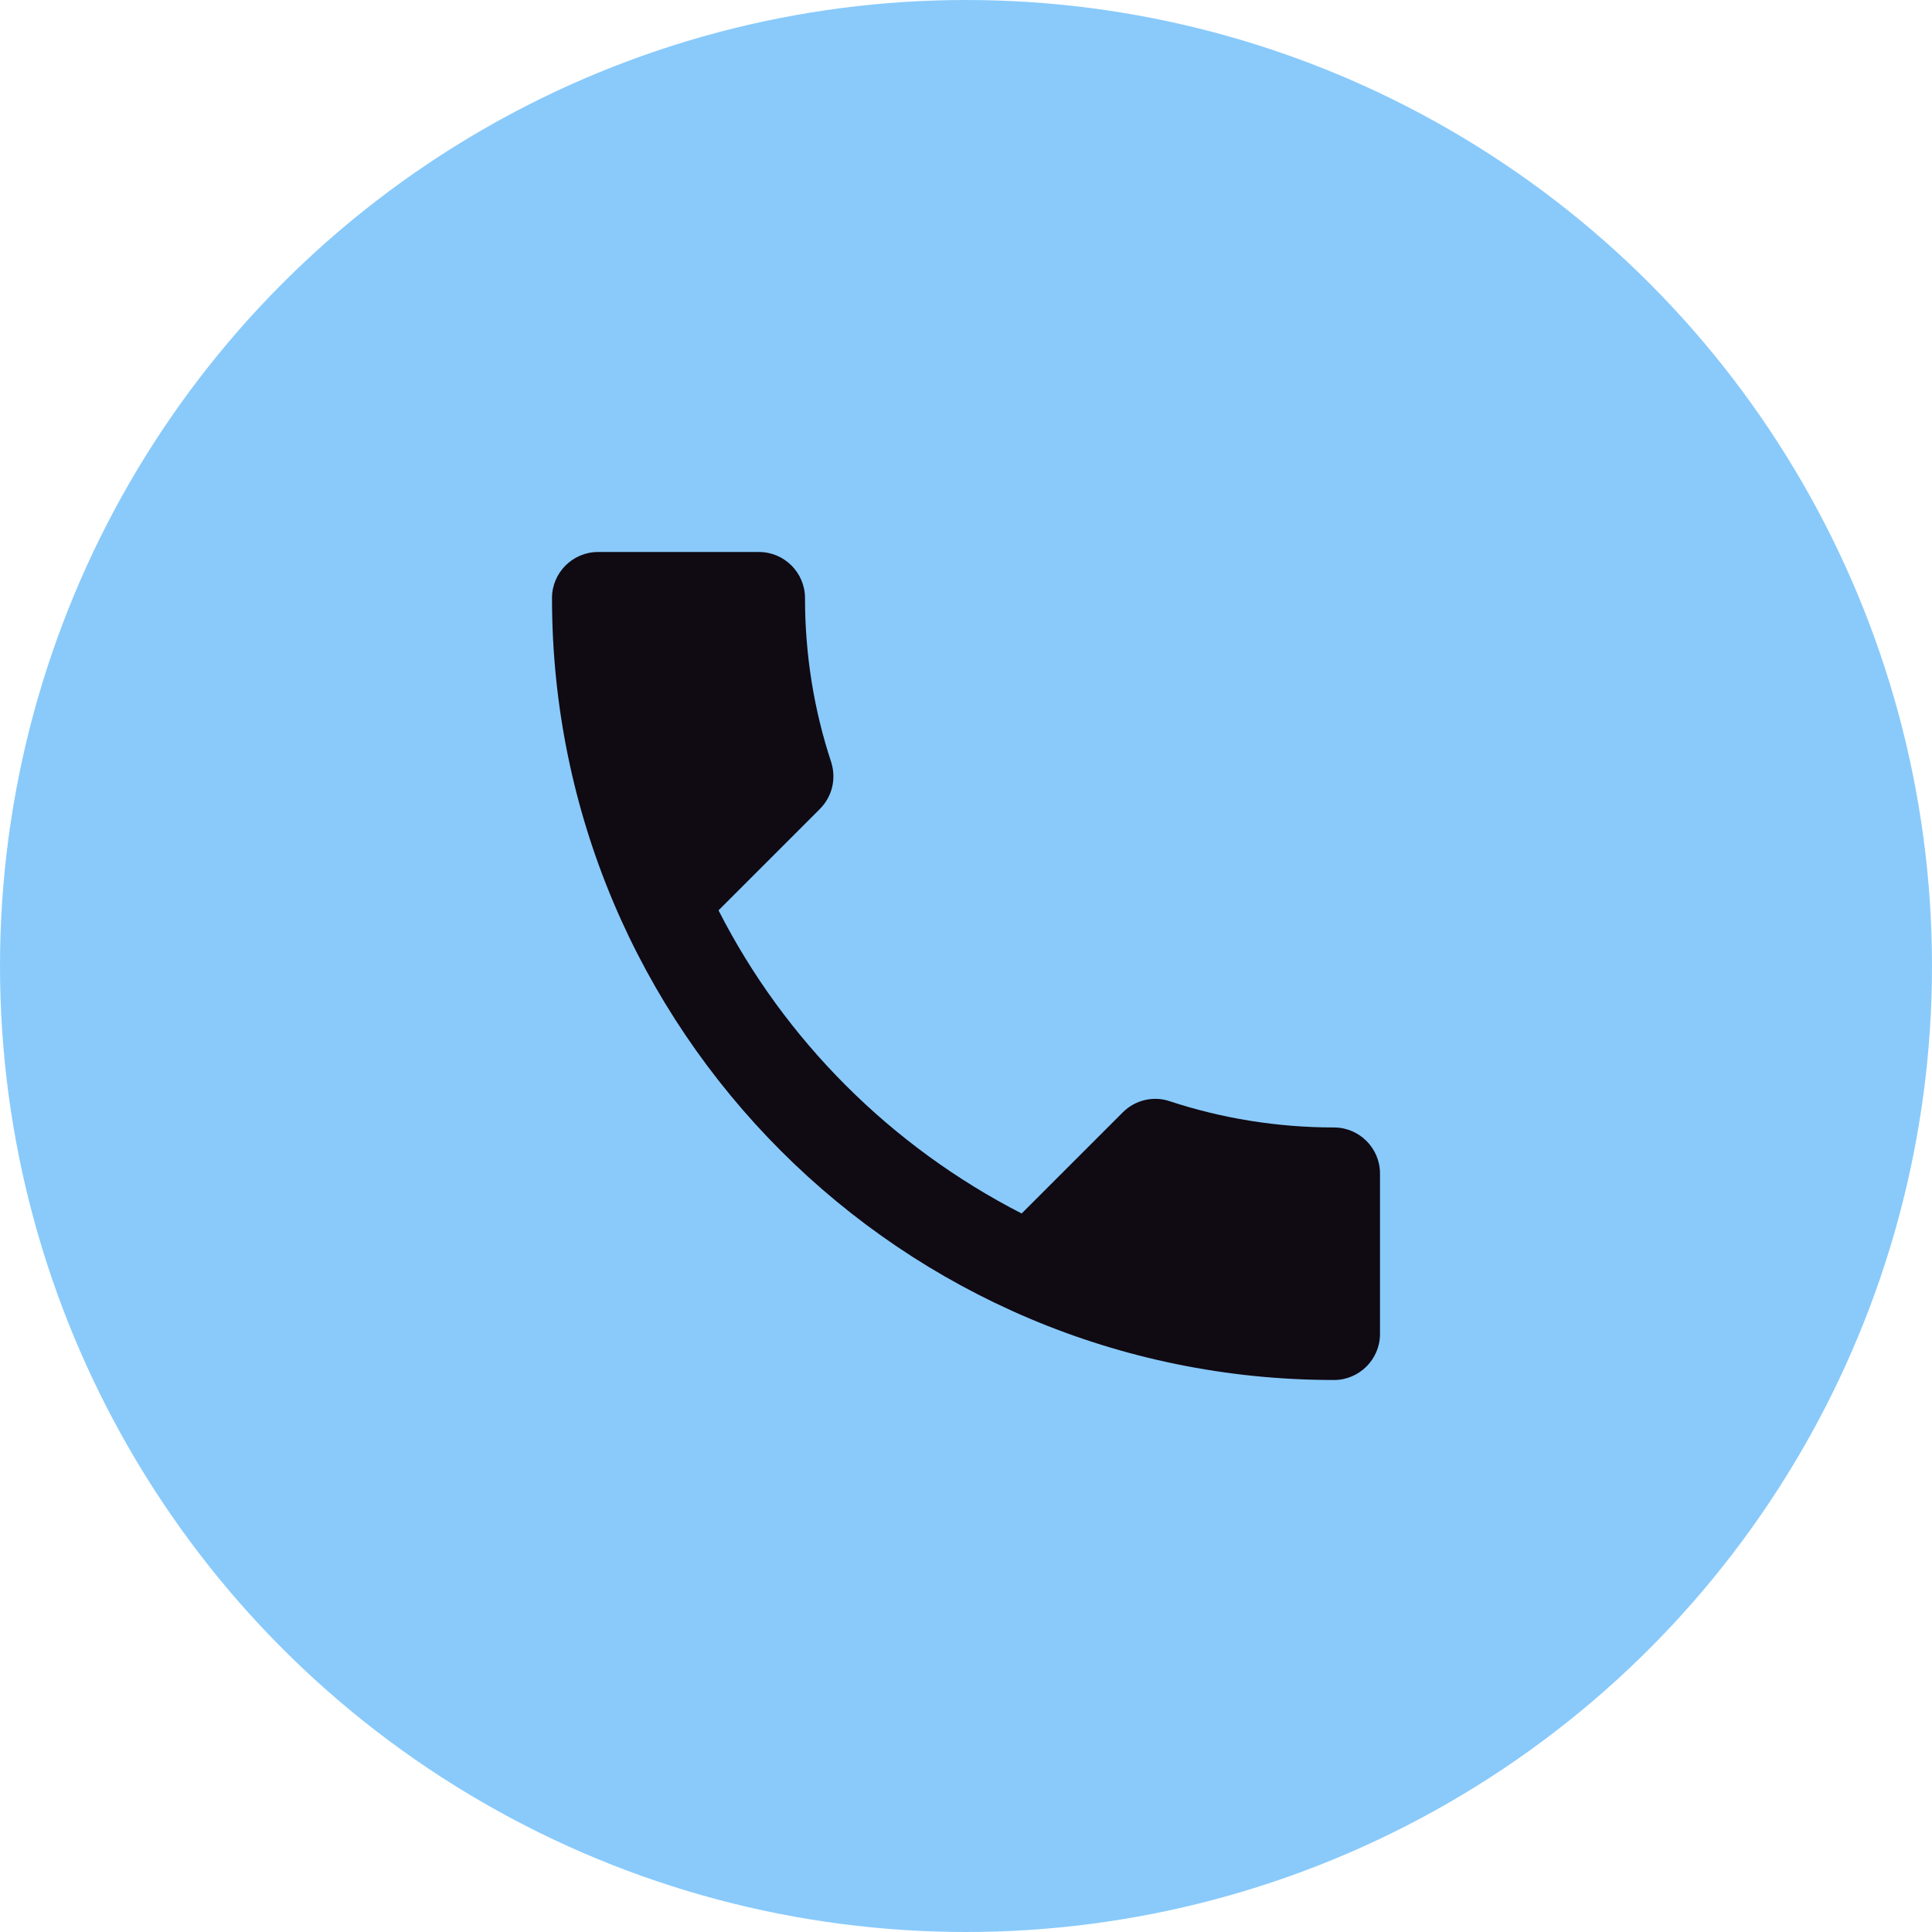
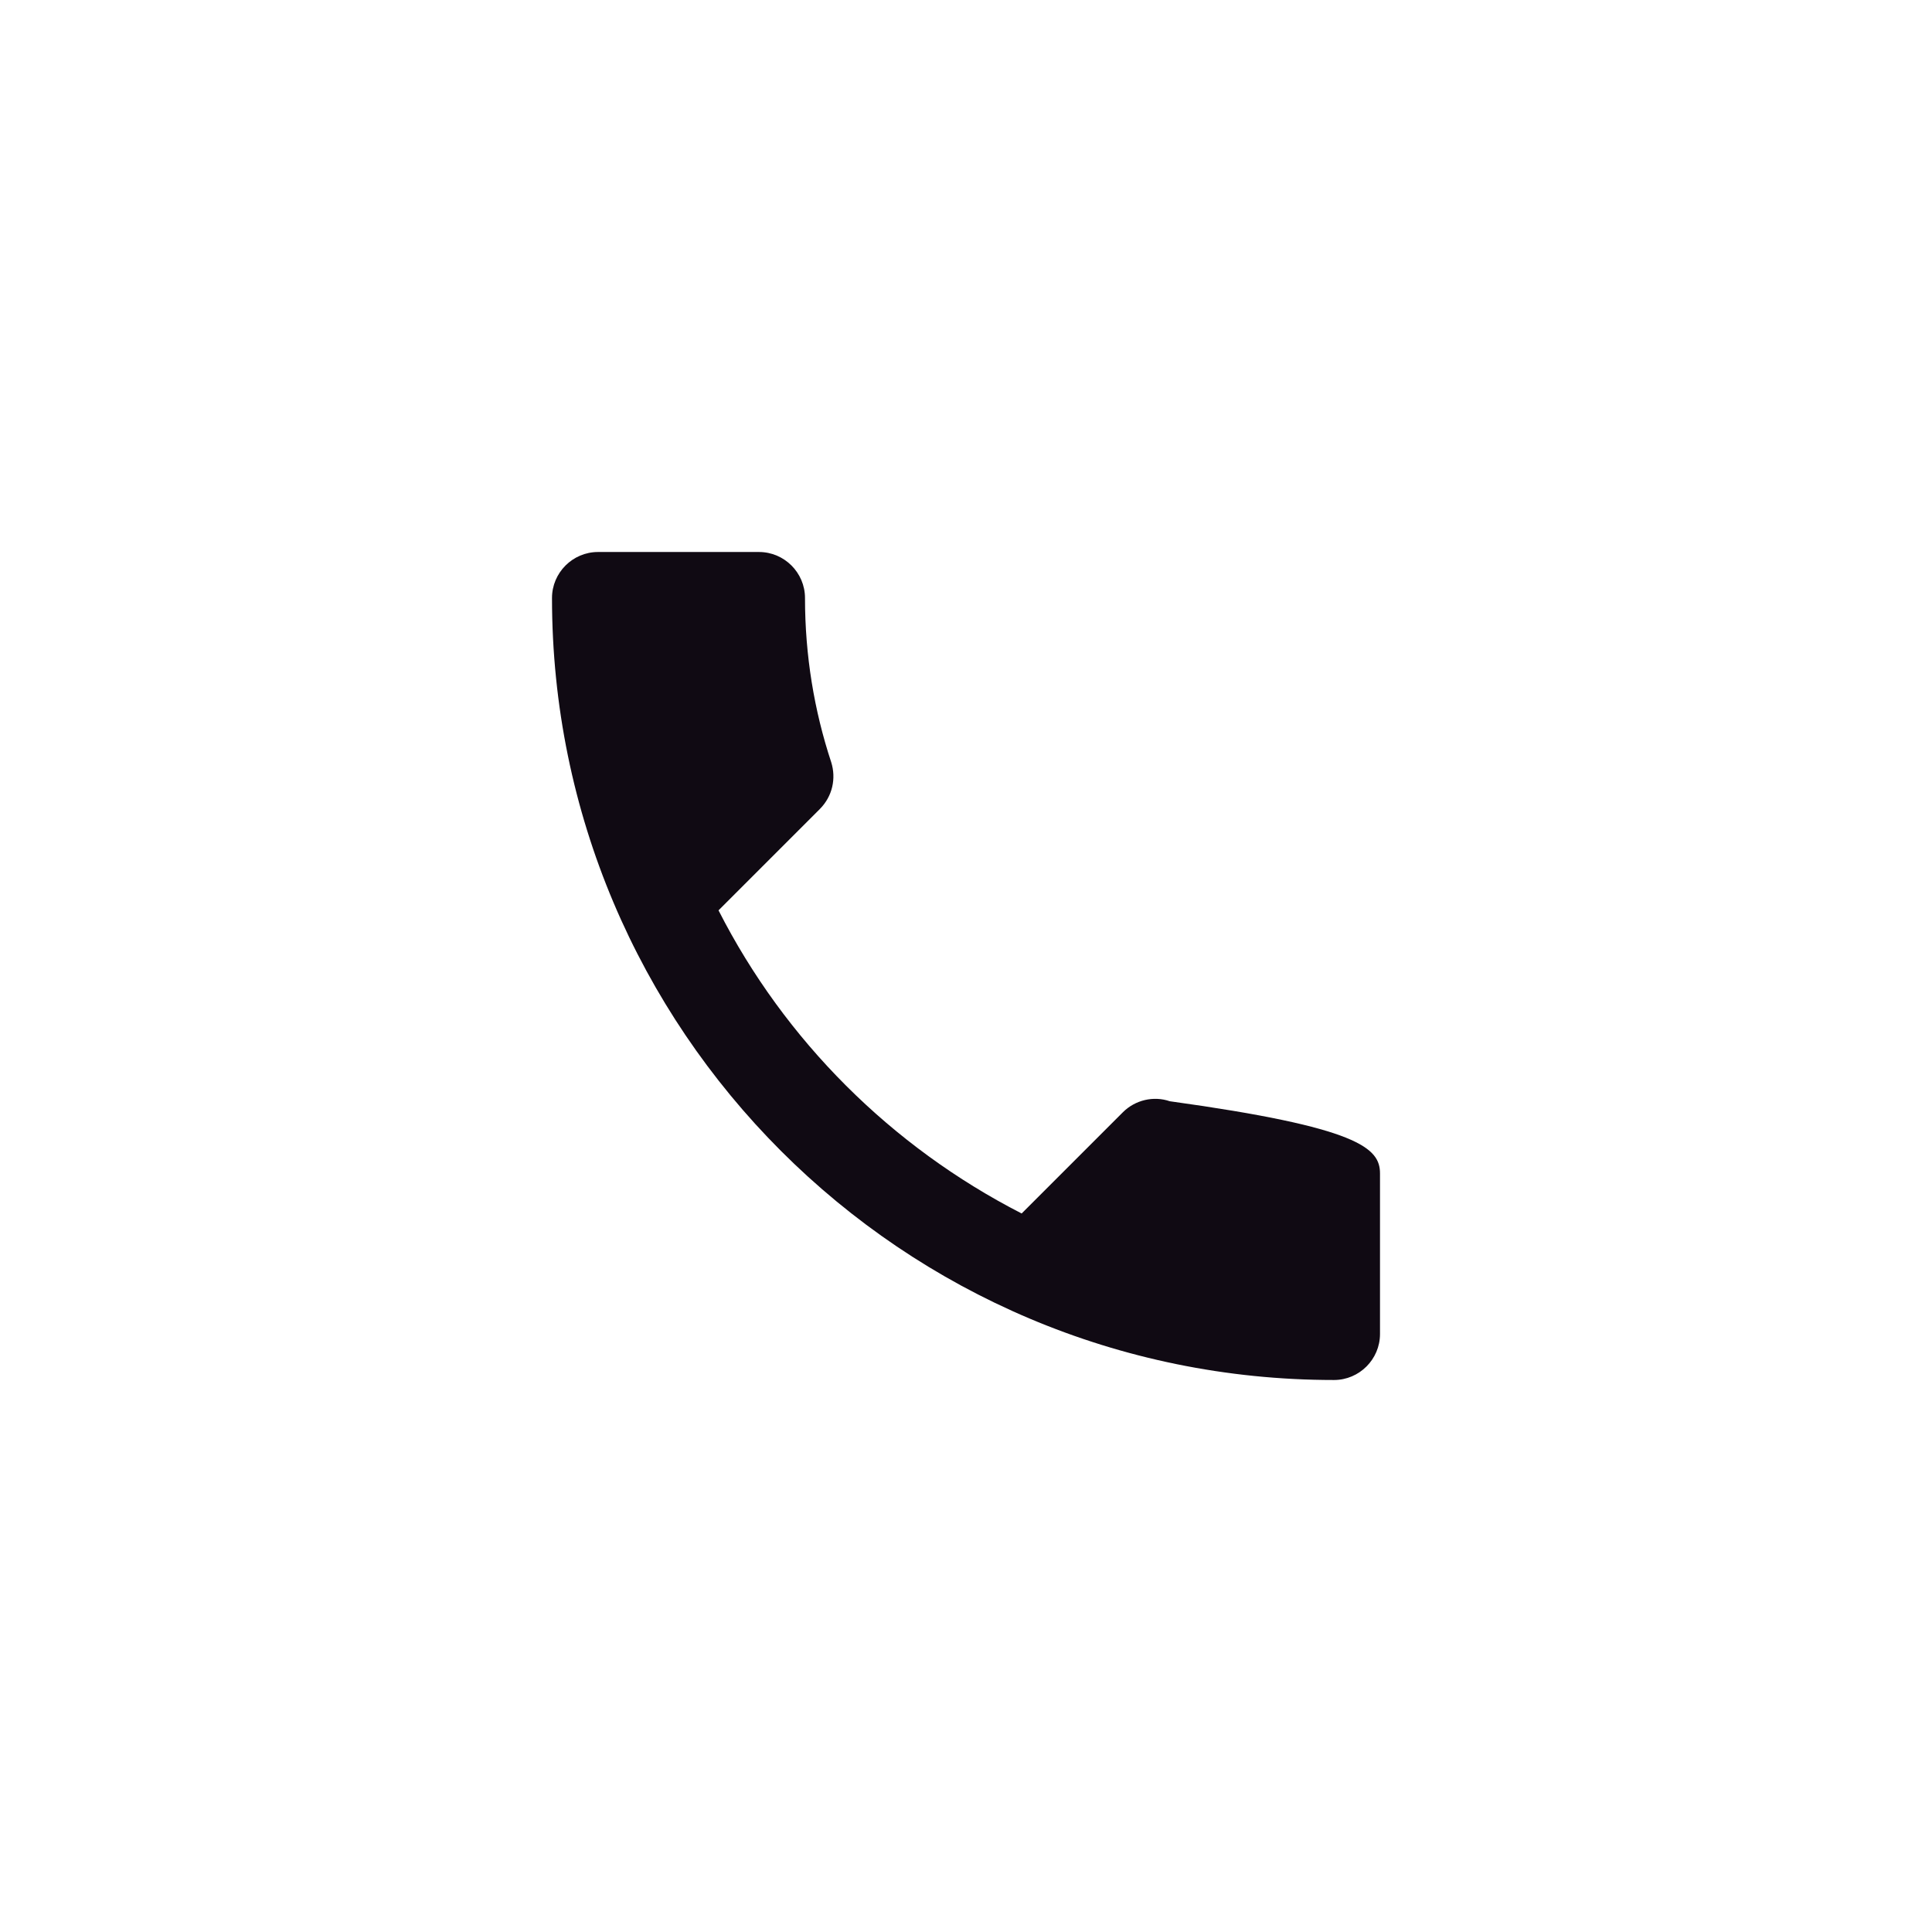
<svg xmlns="http://www.w3.org/2000/svg" width="42" height="42" viewBox="0 0 42 42" fill="none">
-   <circle cx="21" cy="21" r="21" fill="#89CAFB" />
-   <path d="M15.62 19.79C17.06 22.62 19.38 24.93 22.21 26.38L24.41 24.18C24.68 23.91 25.08 23.82 25.43 23.94C26.55 24.31 27.76 24.51 29 24.51C29.55 24.51 30 24.96 30 25.51V29C30 29.55 29.55 30 29 30C19.61 30 12 22.39 12 13C12 12.45 12.45 12 13 12H16.5C17.05 12 17.5 12.45 17.5 13C17.5 14.25 17.7 15.45 18.07 16.57C18.18 16.92 18.1 17.31 17.82 17.59L15.62 19.79Z" fill="#100A13" />
+   <path d="M15.62 19.79C17.06 22.62 19.38 24.93 22.21 26.38L24.41 24.18C24.68 23.91 25.08 23.82 25.43 23.94C29.55 24.51 30 24.96 30 25.51V29C30 29.55 29.55 30 29 30C19.61 30 12 22.39 12 13C12 12.45 12.45 12 13 12H16.5C17.05 12 17.5 12.45 17.5 13C17.5 14.25 17.7 15.45 18.07 16.57C18.18 16.92 18.1 17.31 17.82 17.59L15.62 19.79Z" fill="#100A13" />
</svg>